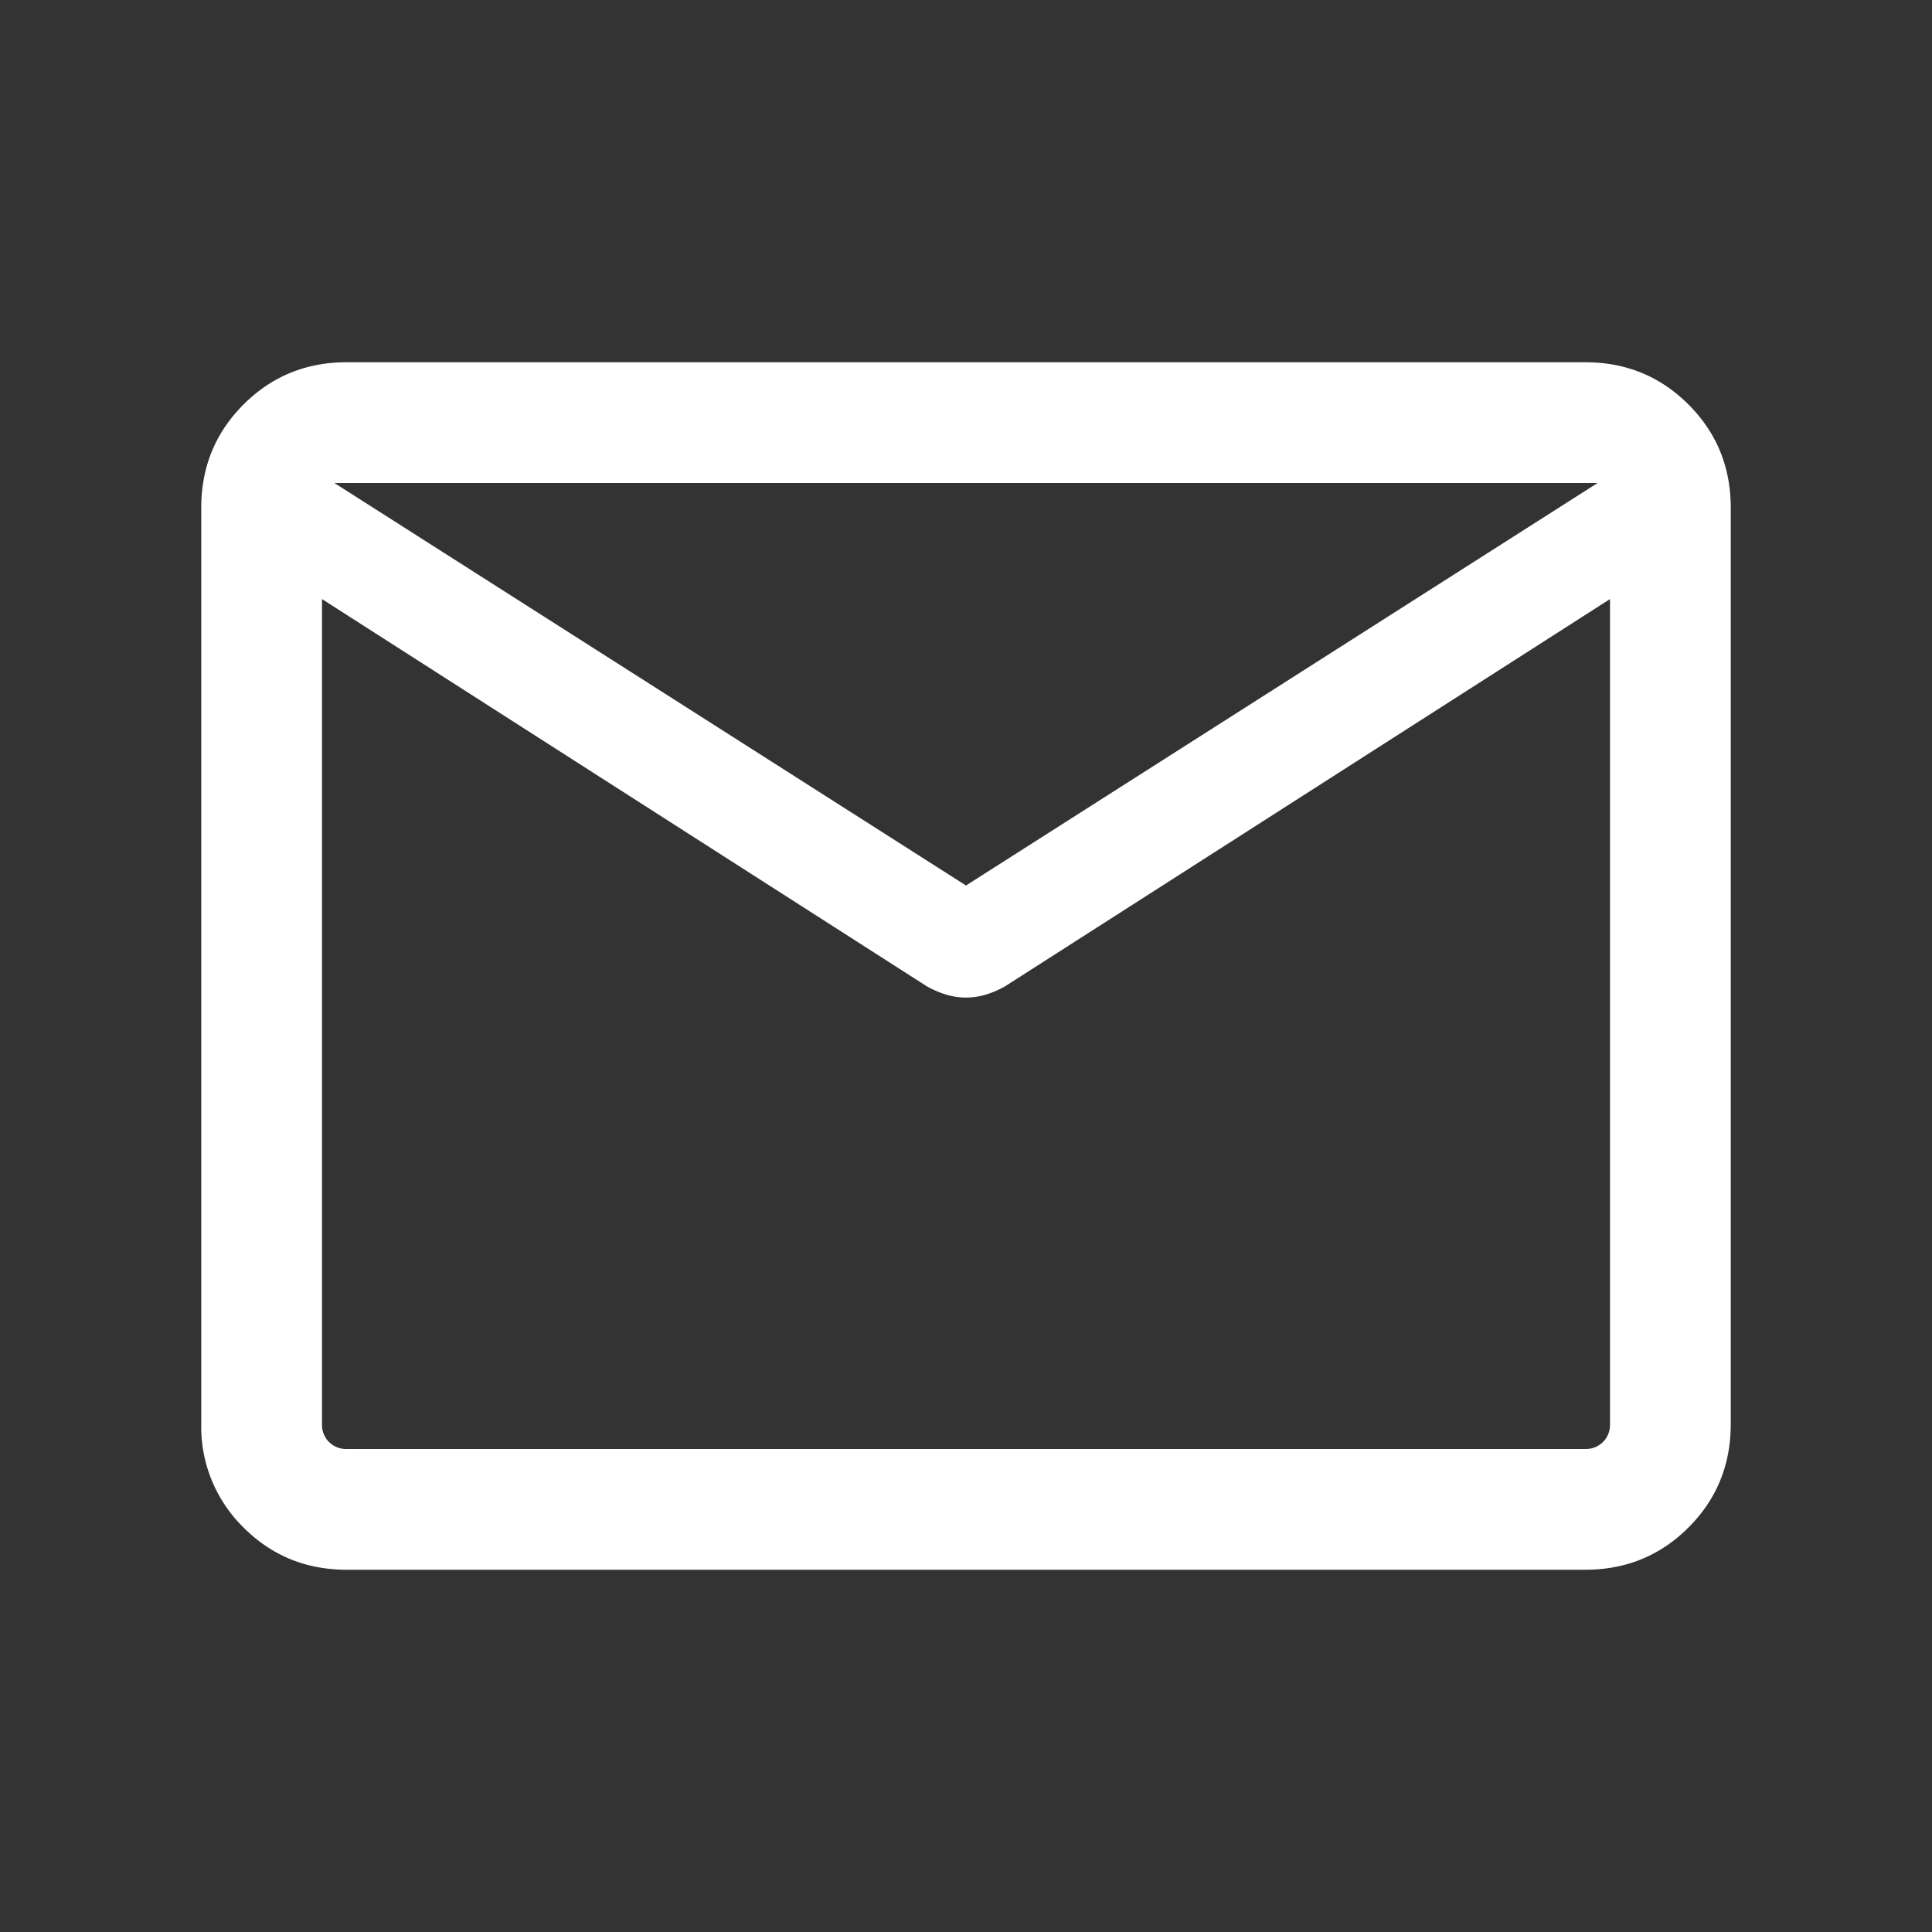
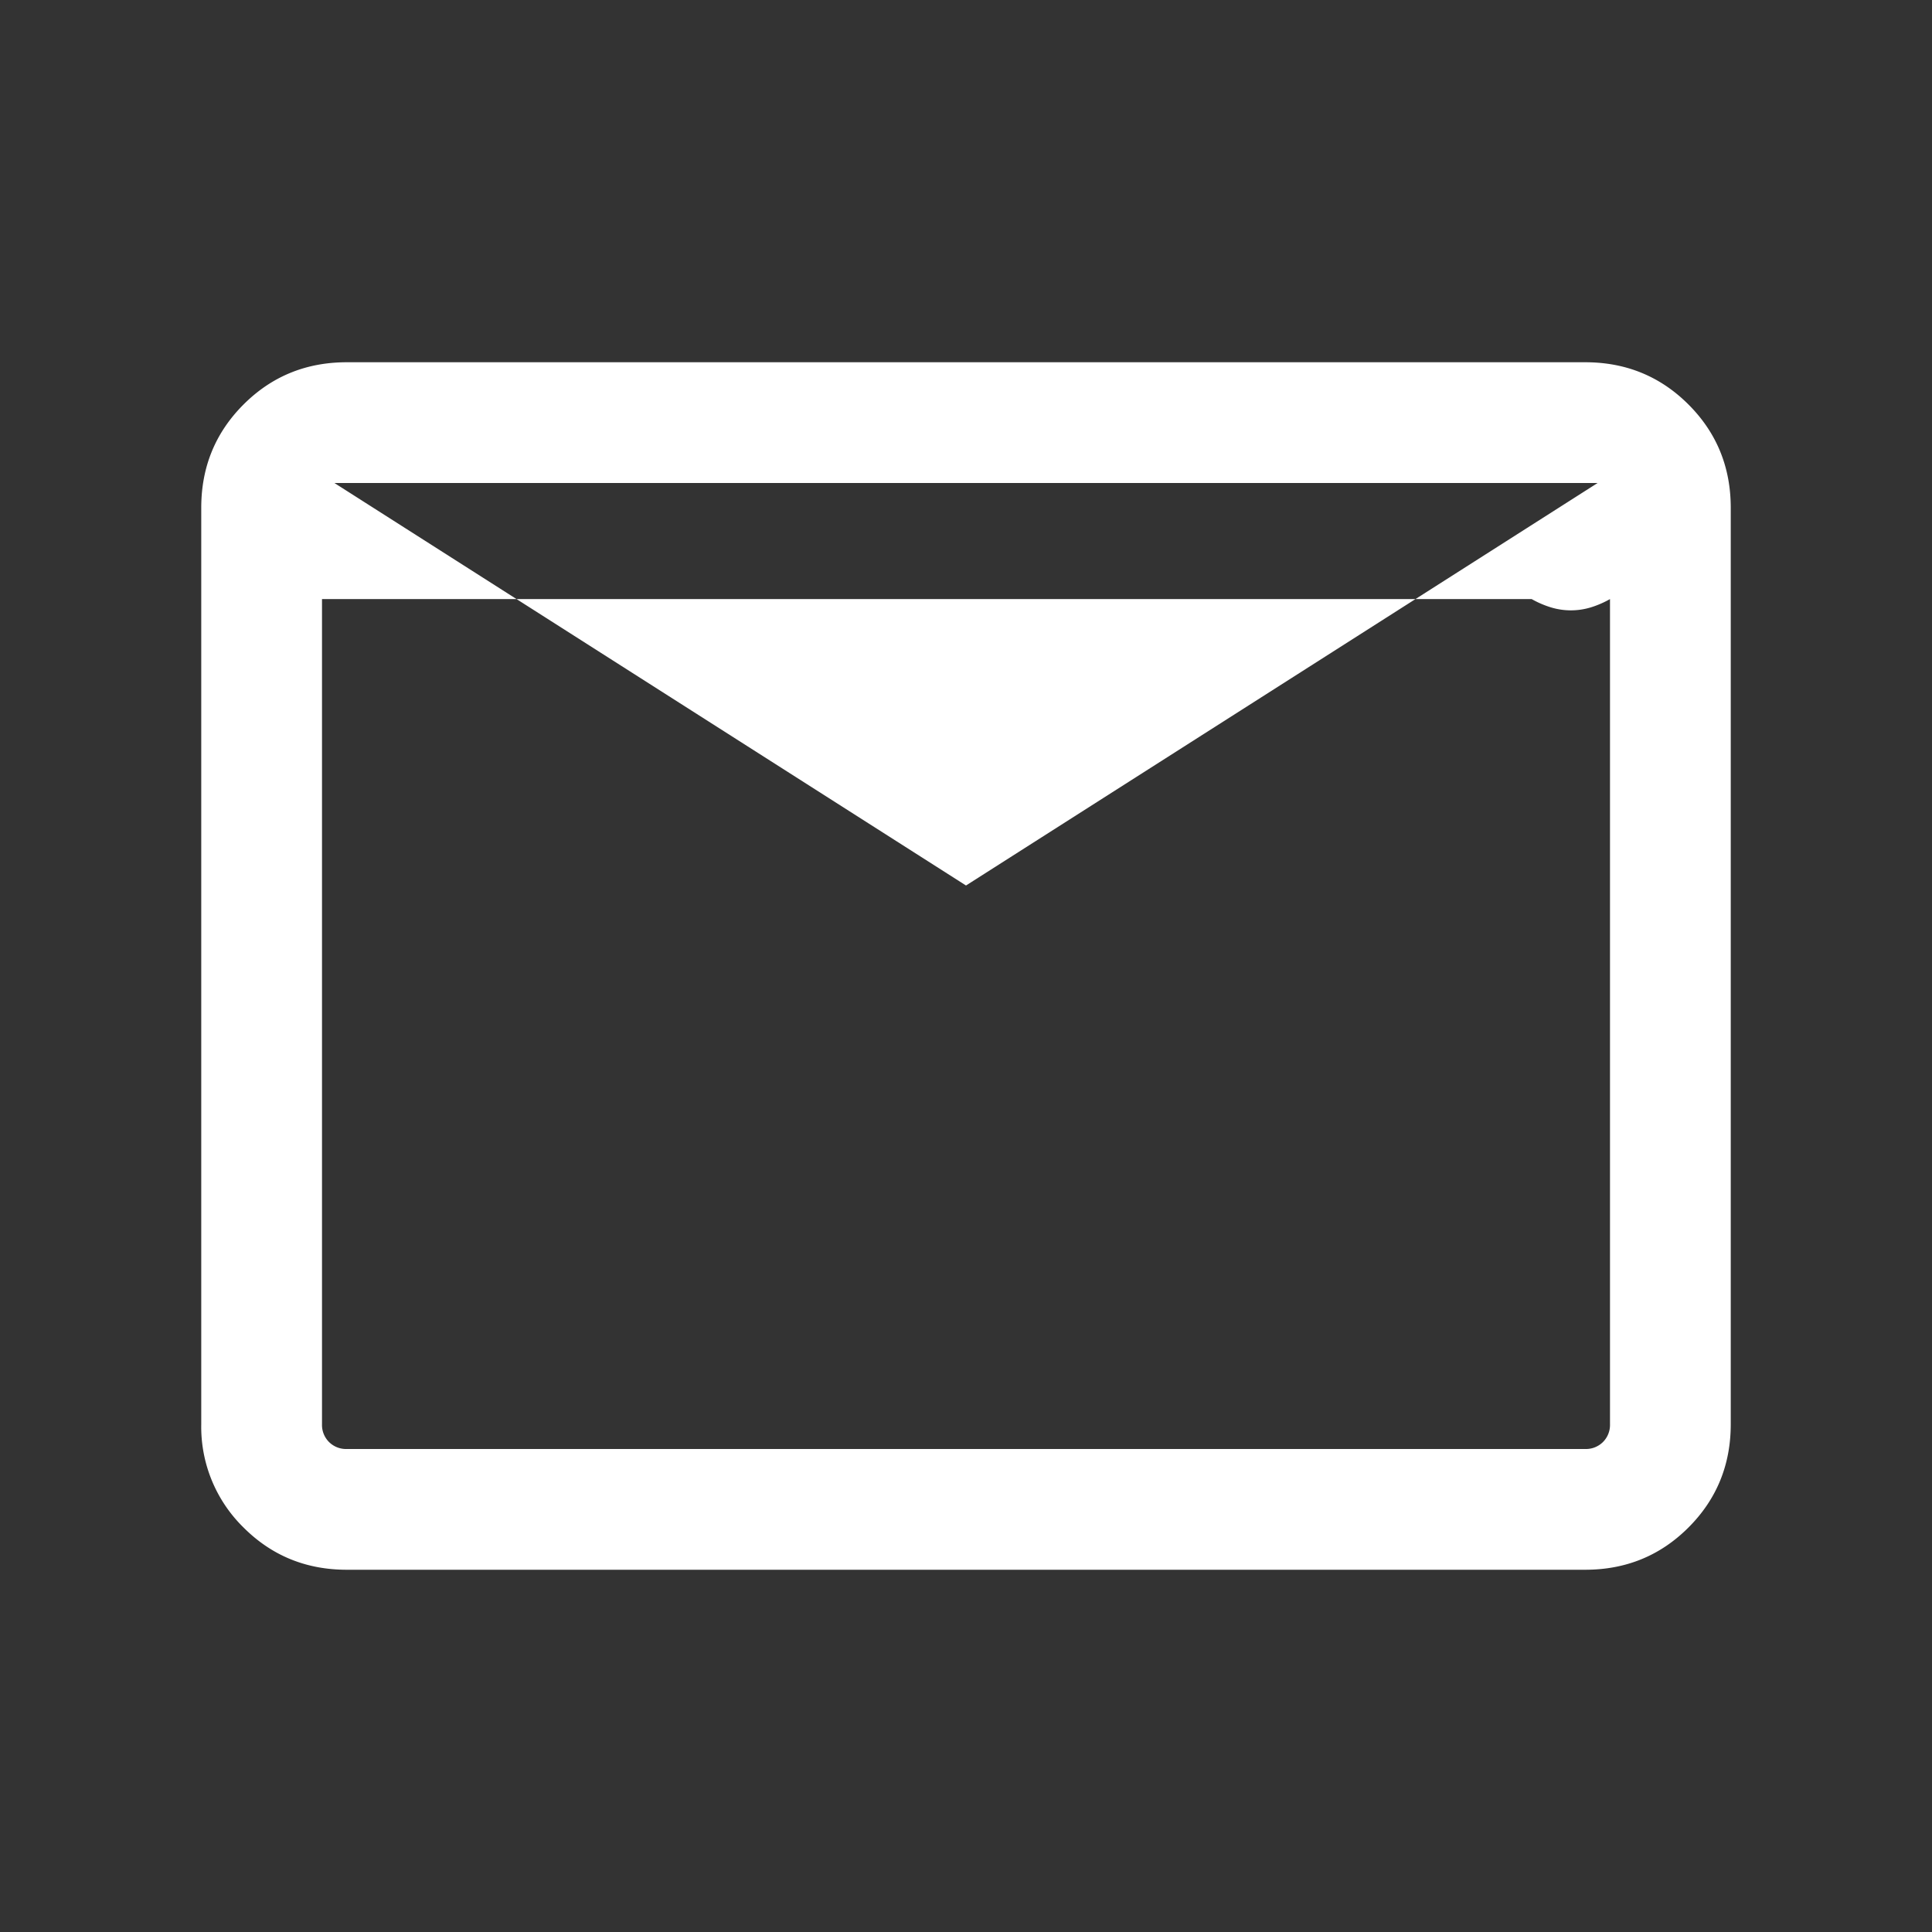
<svg xmlns="http://www.w3.org/2000/svg" width="24" height="24" fill="none" viewBox="0 0 24 24">
  <rect x="0" y="0" width="24" height="24" fill="#333333" stroke="none" />
-   <path fill="#fff" d="M4.308 19.5q-.758 0-1.283-.525a1.75 1.75 0 0 1-.525-1.283V6.308q0-.758.525-1.283T4.308 4.5h15.384q.758 0 1.283.525t.525 1.283v11.384q0 .758-.525 1.283t-1.283.525zM20 7.442l-7.514 4.81a1.2 1.2 0 0 1-.238.103.85.85 0 0 1-.496 0 1.2 1.2 0 0 1-.239-.103L4 7.442v10.25a.3.3 0 0 0 .087.221.3.3 0 0 0 .22.087h15.385a.3.3 0 0 0 .221-.087.3.3 0 0 0 .087-.22zM12 11l7.846-5H4.154zM4 7.673V6.53v.03-.032z" />
+   <path fill="#fff" d="M4.308 19.5q-.758 0-1.283-.525a1.75 1.75 0 0 1-.525-1.283V6.308q0-.758.525-1.283T4.308 4.5h15.384q.758 0 1.283.525t.525 1.283v11.384q0 .758-.525 1.283t-1.283.525zM20 7.442a1.2 1.2 0 0 1-.238.103.85.85 0 0 1-.496 0 1.2 1.2 0 0 1-.239-.103L4 7.442v10.25a.3.3 0 0 0 .087.221.3.3 0 0 0 .22.087h15.385a.3.3 0 0 0 .221-.087.3.3 0 0 0 .087-.22zM12 11l7.846-5H4.154zM4 7.673V6.53v.03-.032z" />
</svg>